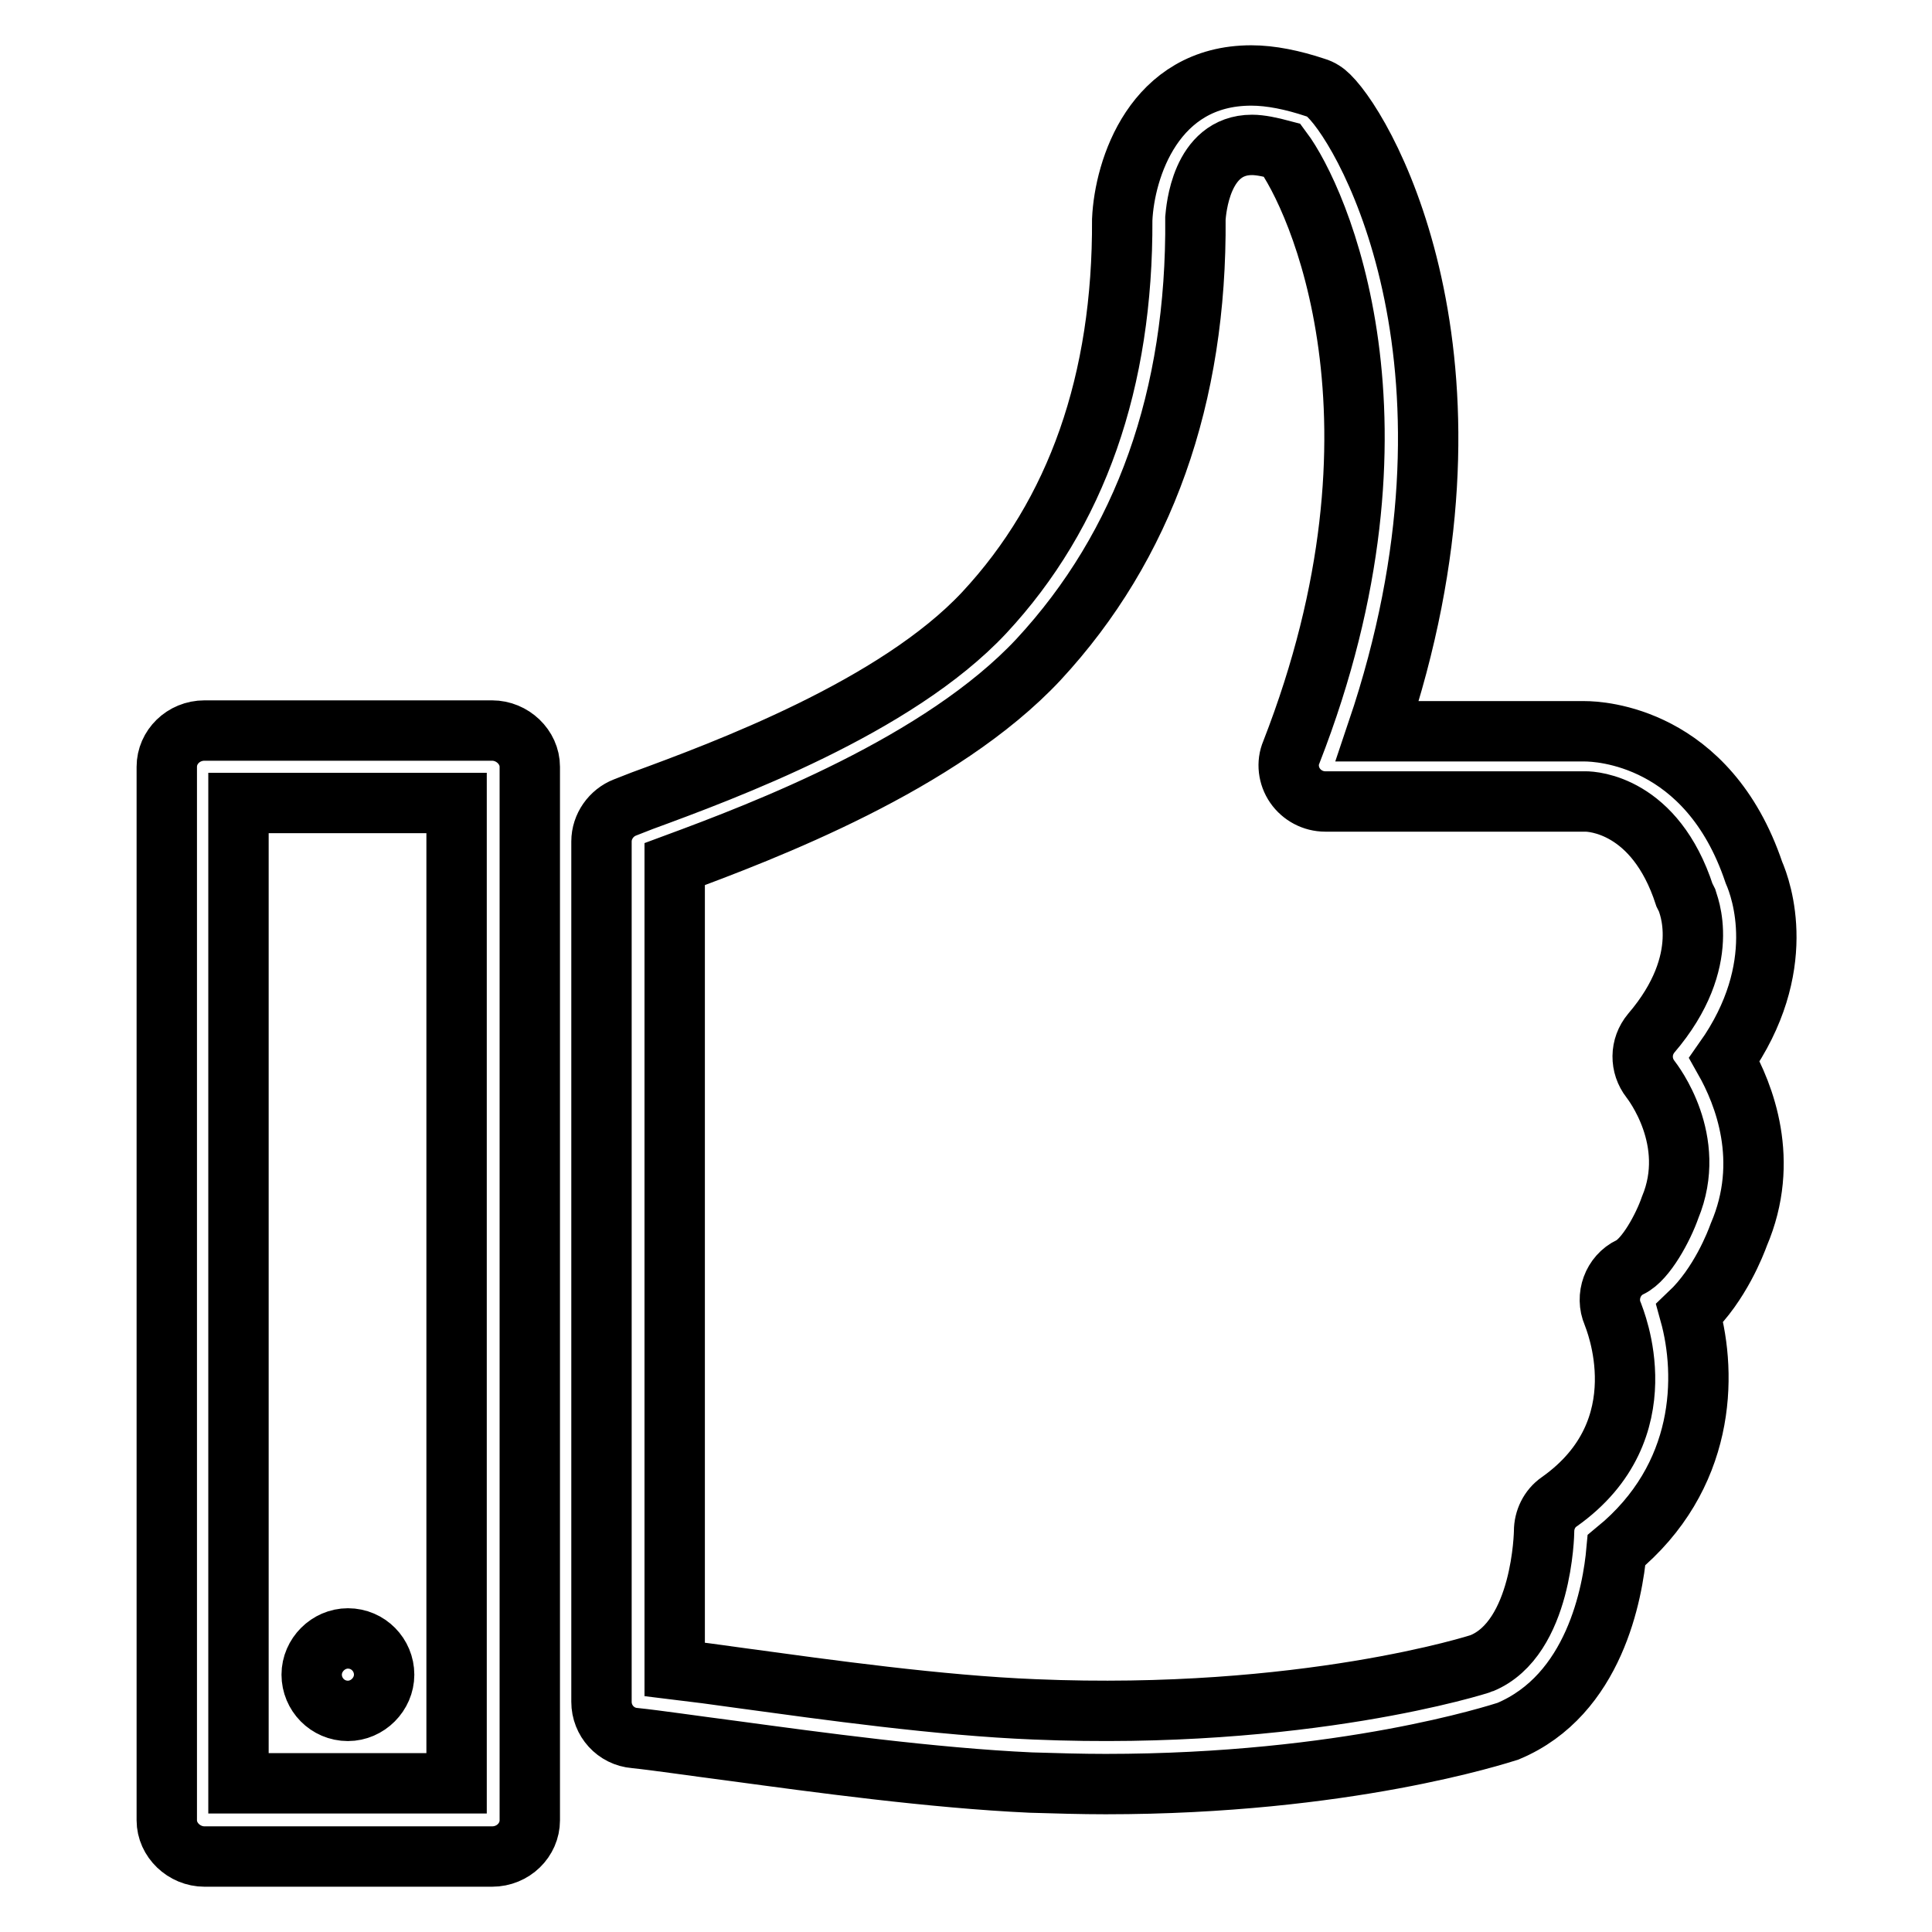
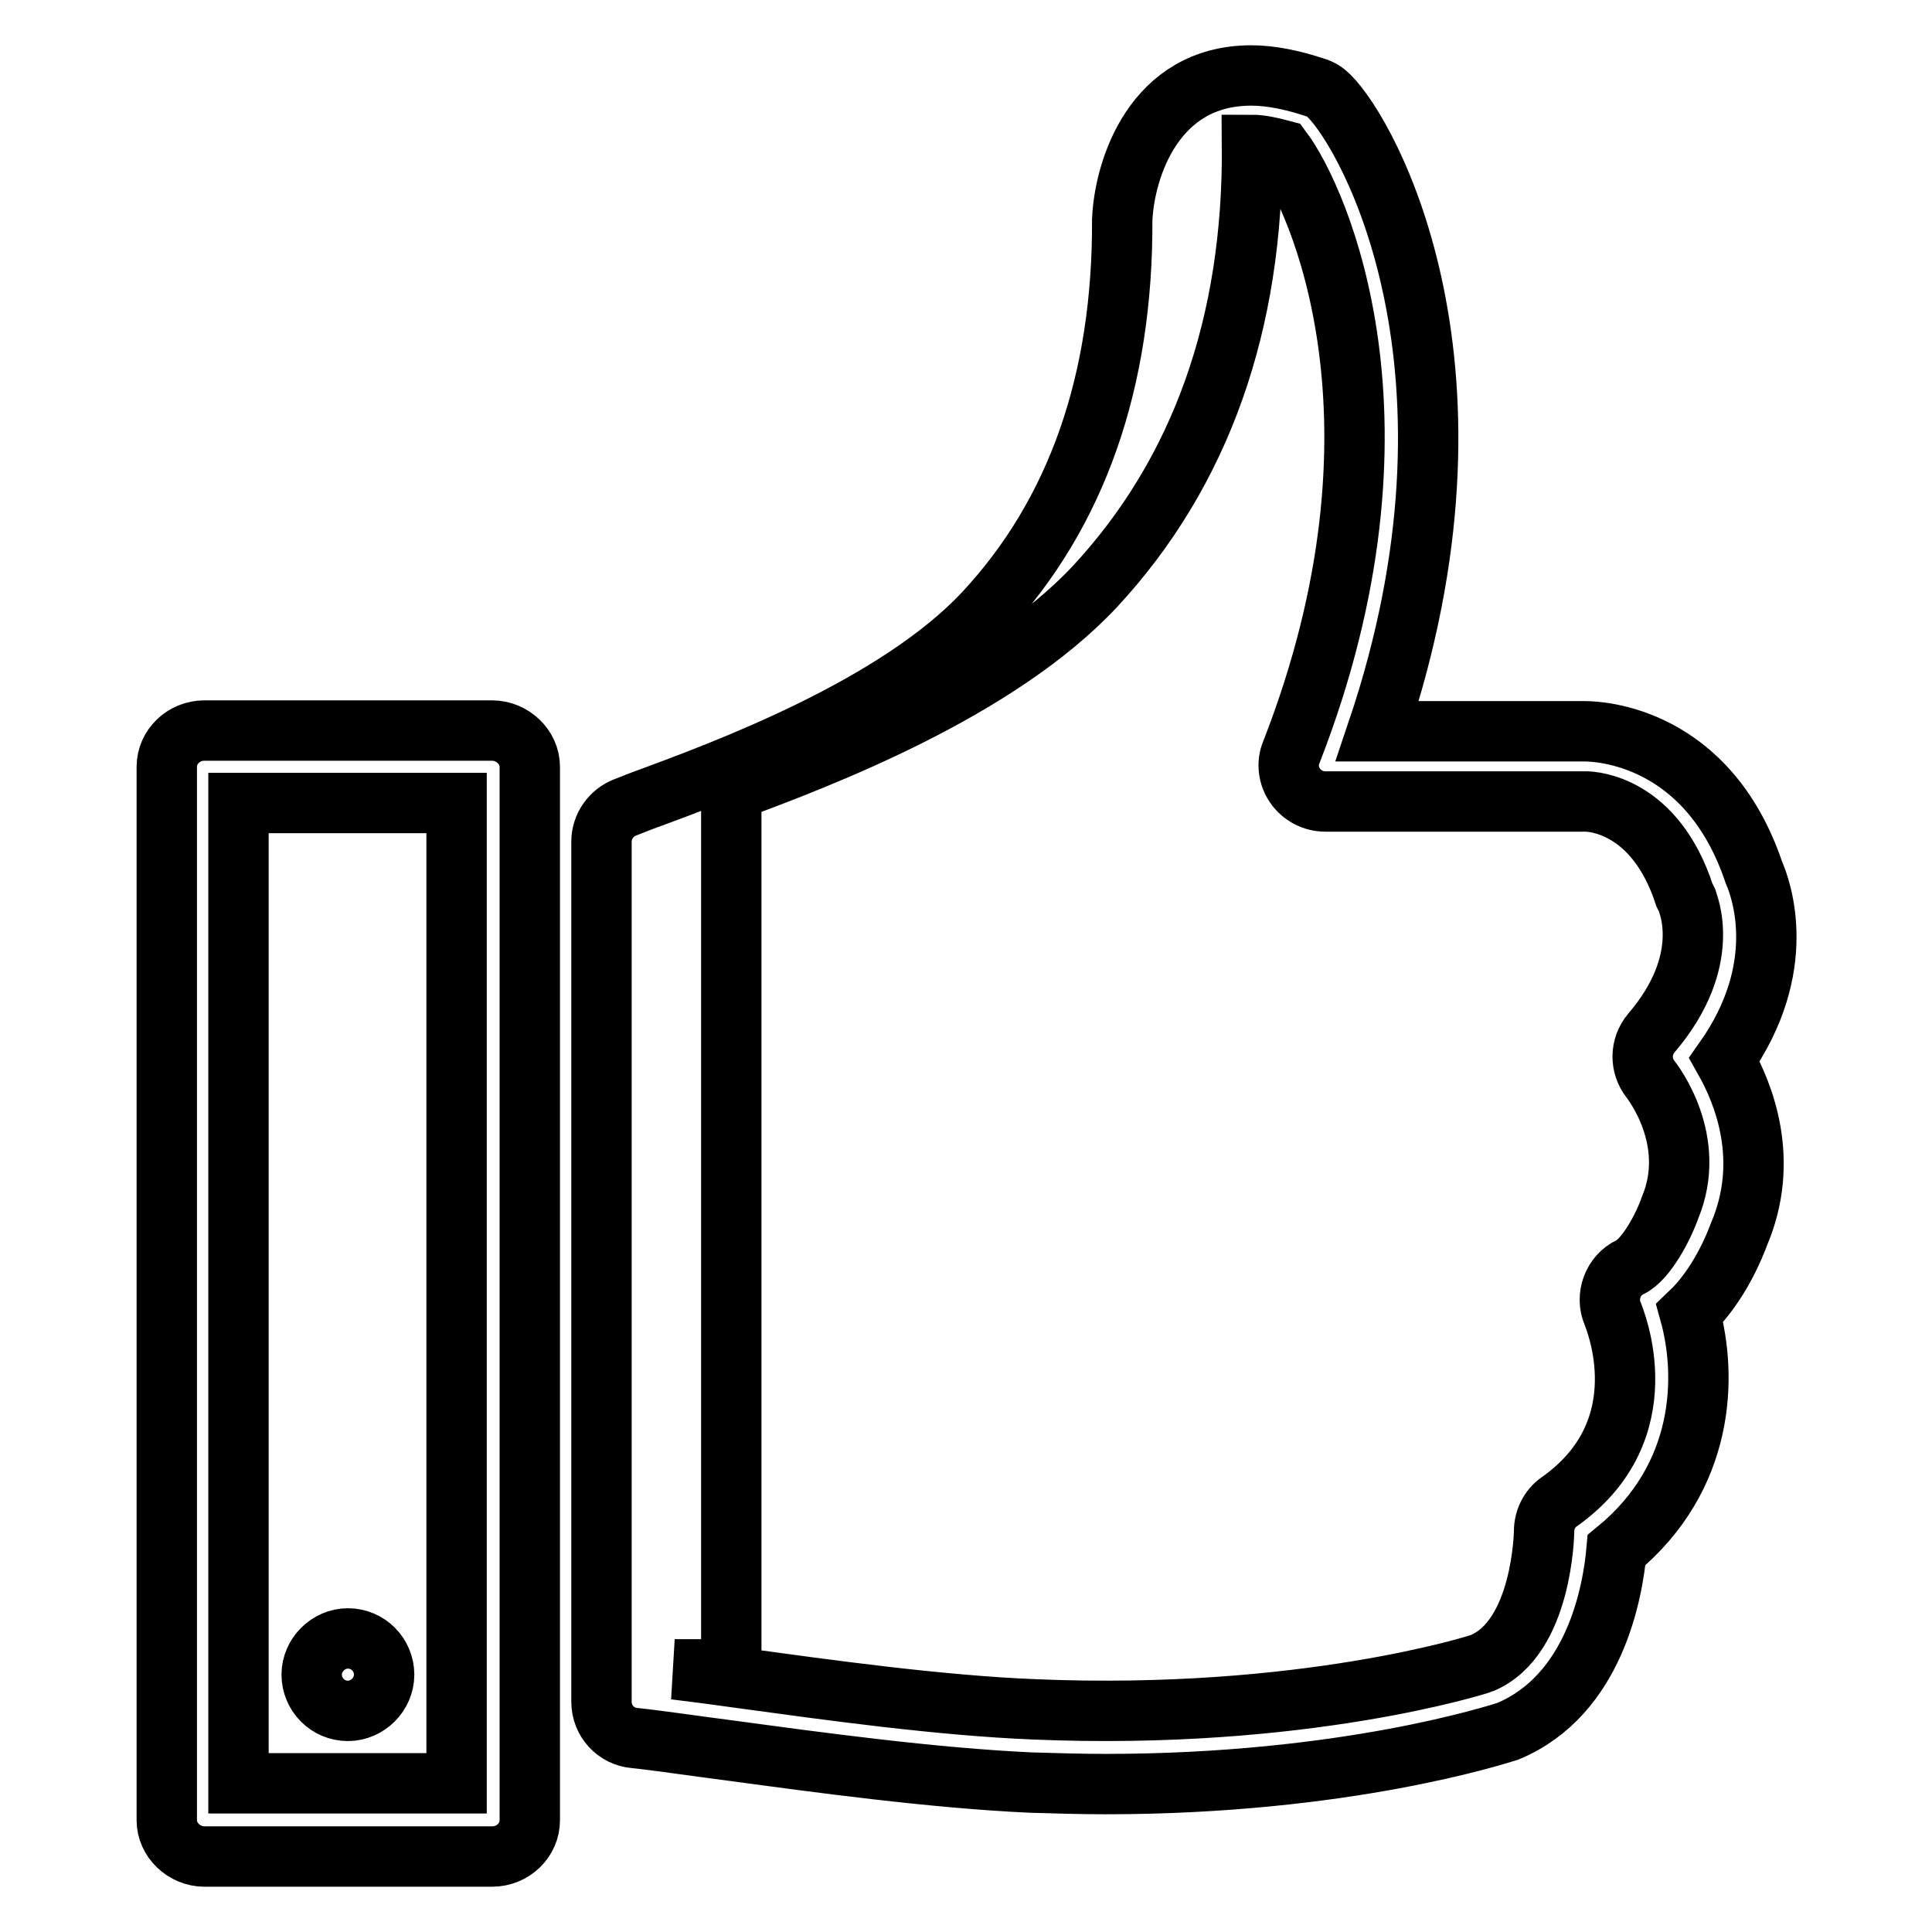
<svg xmlns="http://www.w3.org/2000/svg" version="1.1" x="0px" y="0px" viewBox="0 0 256 256" enable-background="new 0 0 256 256" xml:space="preserve">
  <g>
    <g>
-       <path stroke-width="8" fill-opacity="0" stroke="#000000" d="M65.2,246H27.1c-2.7,0-5-2.2-5-4.8V101.6c0-2.6,2.2-4.8,5-4.8h38.1c2.7,0,5,2.2,5,4.8v139.6C70.2,243.8,68,246,65.2,246z M31.6,236.3h28.9V106.4H31.6V236.3z M146.5,236.4L146.5,236.4c-3.2,0-6.5-0.1-9.9-0.2c-13.1-0.6-28.4-2.7-39.5-4.2c-5.4-0.7-10.1-1.4-13-1.7c-2.5-0.2-4.4-2.3-4.4-4.8v-114c0-2,1.3-3.8,3.1-4.5l2.3-0.9c10.9-4,33.6-12.4,45.3-24.9c12.3-13.2,18.4-30.7,18.3-52.1c0.3-6.7,4.2-19.1,17.1-19.1c2.6,0,5.5,0.6,8.5,1.6c0.7,0.2,1.3,0.6,1.8,1.1c5.4,5.3,22.5,36.5,6.4,84.2h27.5c0,0,0,0,0,0c1.9,0,16.3,0.6,22.4,18.7c1,2.3,4.7,12.6-3.9,24.8c2.6,4.6,6.1,13.4,1.9,23.2c-0.4,1.1-2.5,6.6-6.5,10.4c2.3,8.3,2.1,21.7-9.7,31.4c-0.5,5.6-2.9,19.2-14.4,24C198.5,229.8,178.3,236.4,146.5,236.4z M89.4,221.2c2.5,0.3,5.6,0.7,9.1,1.2c11,1.5,26,3.6,38.6,4.1c35.6,1.5,59-6,59.2-6.1c8.1-3.3,8.3-17.4,8.3-17.5c0-1.5,0.7-3,2-3.9c13.6-9.6,7.3-24.3,7.1-24.9c-1-2.3,0-5.1,2.3-6.2c2.1-1,4.4-5.3,5.3-7.9c3.7-8.9-2.3-16.6-2.6-17c-1.4-1.8-1.4-4.3,0.1-6.1c8.3-9.7,4.8-17.3,4.7-17.7c-0.1-0.2-0.2-0.4-0.3-0.6c-3.9-12-12.2-12.4-13.1-12.4h-34.5c-1.6,0-3.1-0.8-4-2.1s-1.1-3-0.5-4.4c17.1-43.8,3.5-73.5-1.2-79.8c-1.5-0.4-2.9-0.7-4-0.7c-6.8,0-7.4,8.7-7.5,9.7c0.2,23.7-6.8,43.4-20.8,58.5c-12.9,13.8-36.3,22.7-48.2,27.1V221.2L89.4,221.2z M46.1,226.7c-2.7,0-4.8-2.2-4.8-4.8c0-2.6,2.2-4.8,4.8-4.8c2.7,0,4.8,2.2,4.8,4.8C50.9,224.5,48.7,226.7,46.1,226.7z" />
+       <path stroke-width="8" fill-opacity="0" stroke="#000000" d="M65.2,246H27.1c-2.7,0-5-2.2-5-4.8V101.6c0-2.6,2.2-4.8,5-4.8h38.1c2.7,0,5,2.2,5,4.8v139.6C70.2,243.8,68,246,65.2,246z M31.6,236.3h28.9V106.4H31.6V236.3z M146.5,236.4L146.5,236.4c-3.2,0-6.5-0.1-9.9-0.2c-13.1-0.6-28.4-2.7-39.5-4.2c-5.4-0.7-10.1-1.4-13-1.7c-2.5-0.2-4.4-2.3-4.4-4.8v-114c0-2,1.3-3.8,3.1-4.5l2.3-0.9c10.9-4,33.6-12.4,45.3-24.9c12.3-13.2,18.4-30.7,18.3-52.1c0.3-6.7,4.2-19.1,17.1-19.1c2.6,0,5.5,0.6,8.5,1.6c0.7,0.2,1.3,0.6,1.8,1.1c5.4,5.3,22.5,36.5,6.4,84.2h27.5c0,0,0,0,0,0c1.9,0,16.3,0.6,22.4,18.7c1,2.3,4.7,12.6-3.9,24.8c2.6,4.6,6.1,13.4,1.9,23.2c-0.4,1.1-2.5,6.6-6.5,10.4c2.3,8.3,2.1,21.7-9.7,31.4c-0.5,5.6-2.9,19.2-14.4,24C198.5,229.8,178.3,236.4,146.5,236.4z M89.4,221.2c2.5,0.3,5.6,0.7,9.1,1.2c11,1.5,26,3.6,38.6,4.1c35.6,1.5,59-6,59.2-6.1c8.1-3.3,8.3-17.4,8.3-17.5c0-1.5,0.7-3,2-3.9c13.6-9.6,7.3-24.3,7.1-24.9c-1-2.3,0-5.1,2.3-6.2c2.1-1,4.4-5.3,5.3-7.9c3.7-8.9-2.3-16.6-2.6-17c-1.4-1.8-1.4-4.3,0.1-6.1c8.3-9.7,4.8-17.3,4.7-17.7c-0.1-0.2-0.2-0.4-0.3-0.6c-3.9-12-12.2-12.4-13.1-12.4h-34.5c-1.6,0-3.1-0.8-4-2.1s-1.1-3-0.5-4.4c17.1-43.8,3.5-73.5-1.2-79.8c-1.5-0.4-2.9-0.7-4-0.7c0.2,23.7-6.8,43.4-20.8,58.5c-12.9,13.8-36.3,22.7-48.2,27.1V221.2L89.4,221.2z M46.1,226.7c-2.7,0-4.8-2.2-4.8-4.8c0-2.6,2.2-4.8,4.8-4.8c2.7,0,4.8,2.2,4.8,4.8C50.9,224.5,48.7,226.7,46.1,226.7z" />
    </g>
  </g>
</svg>